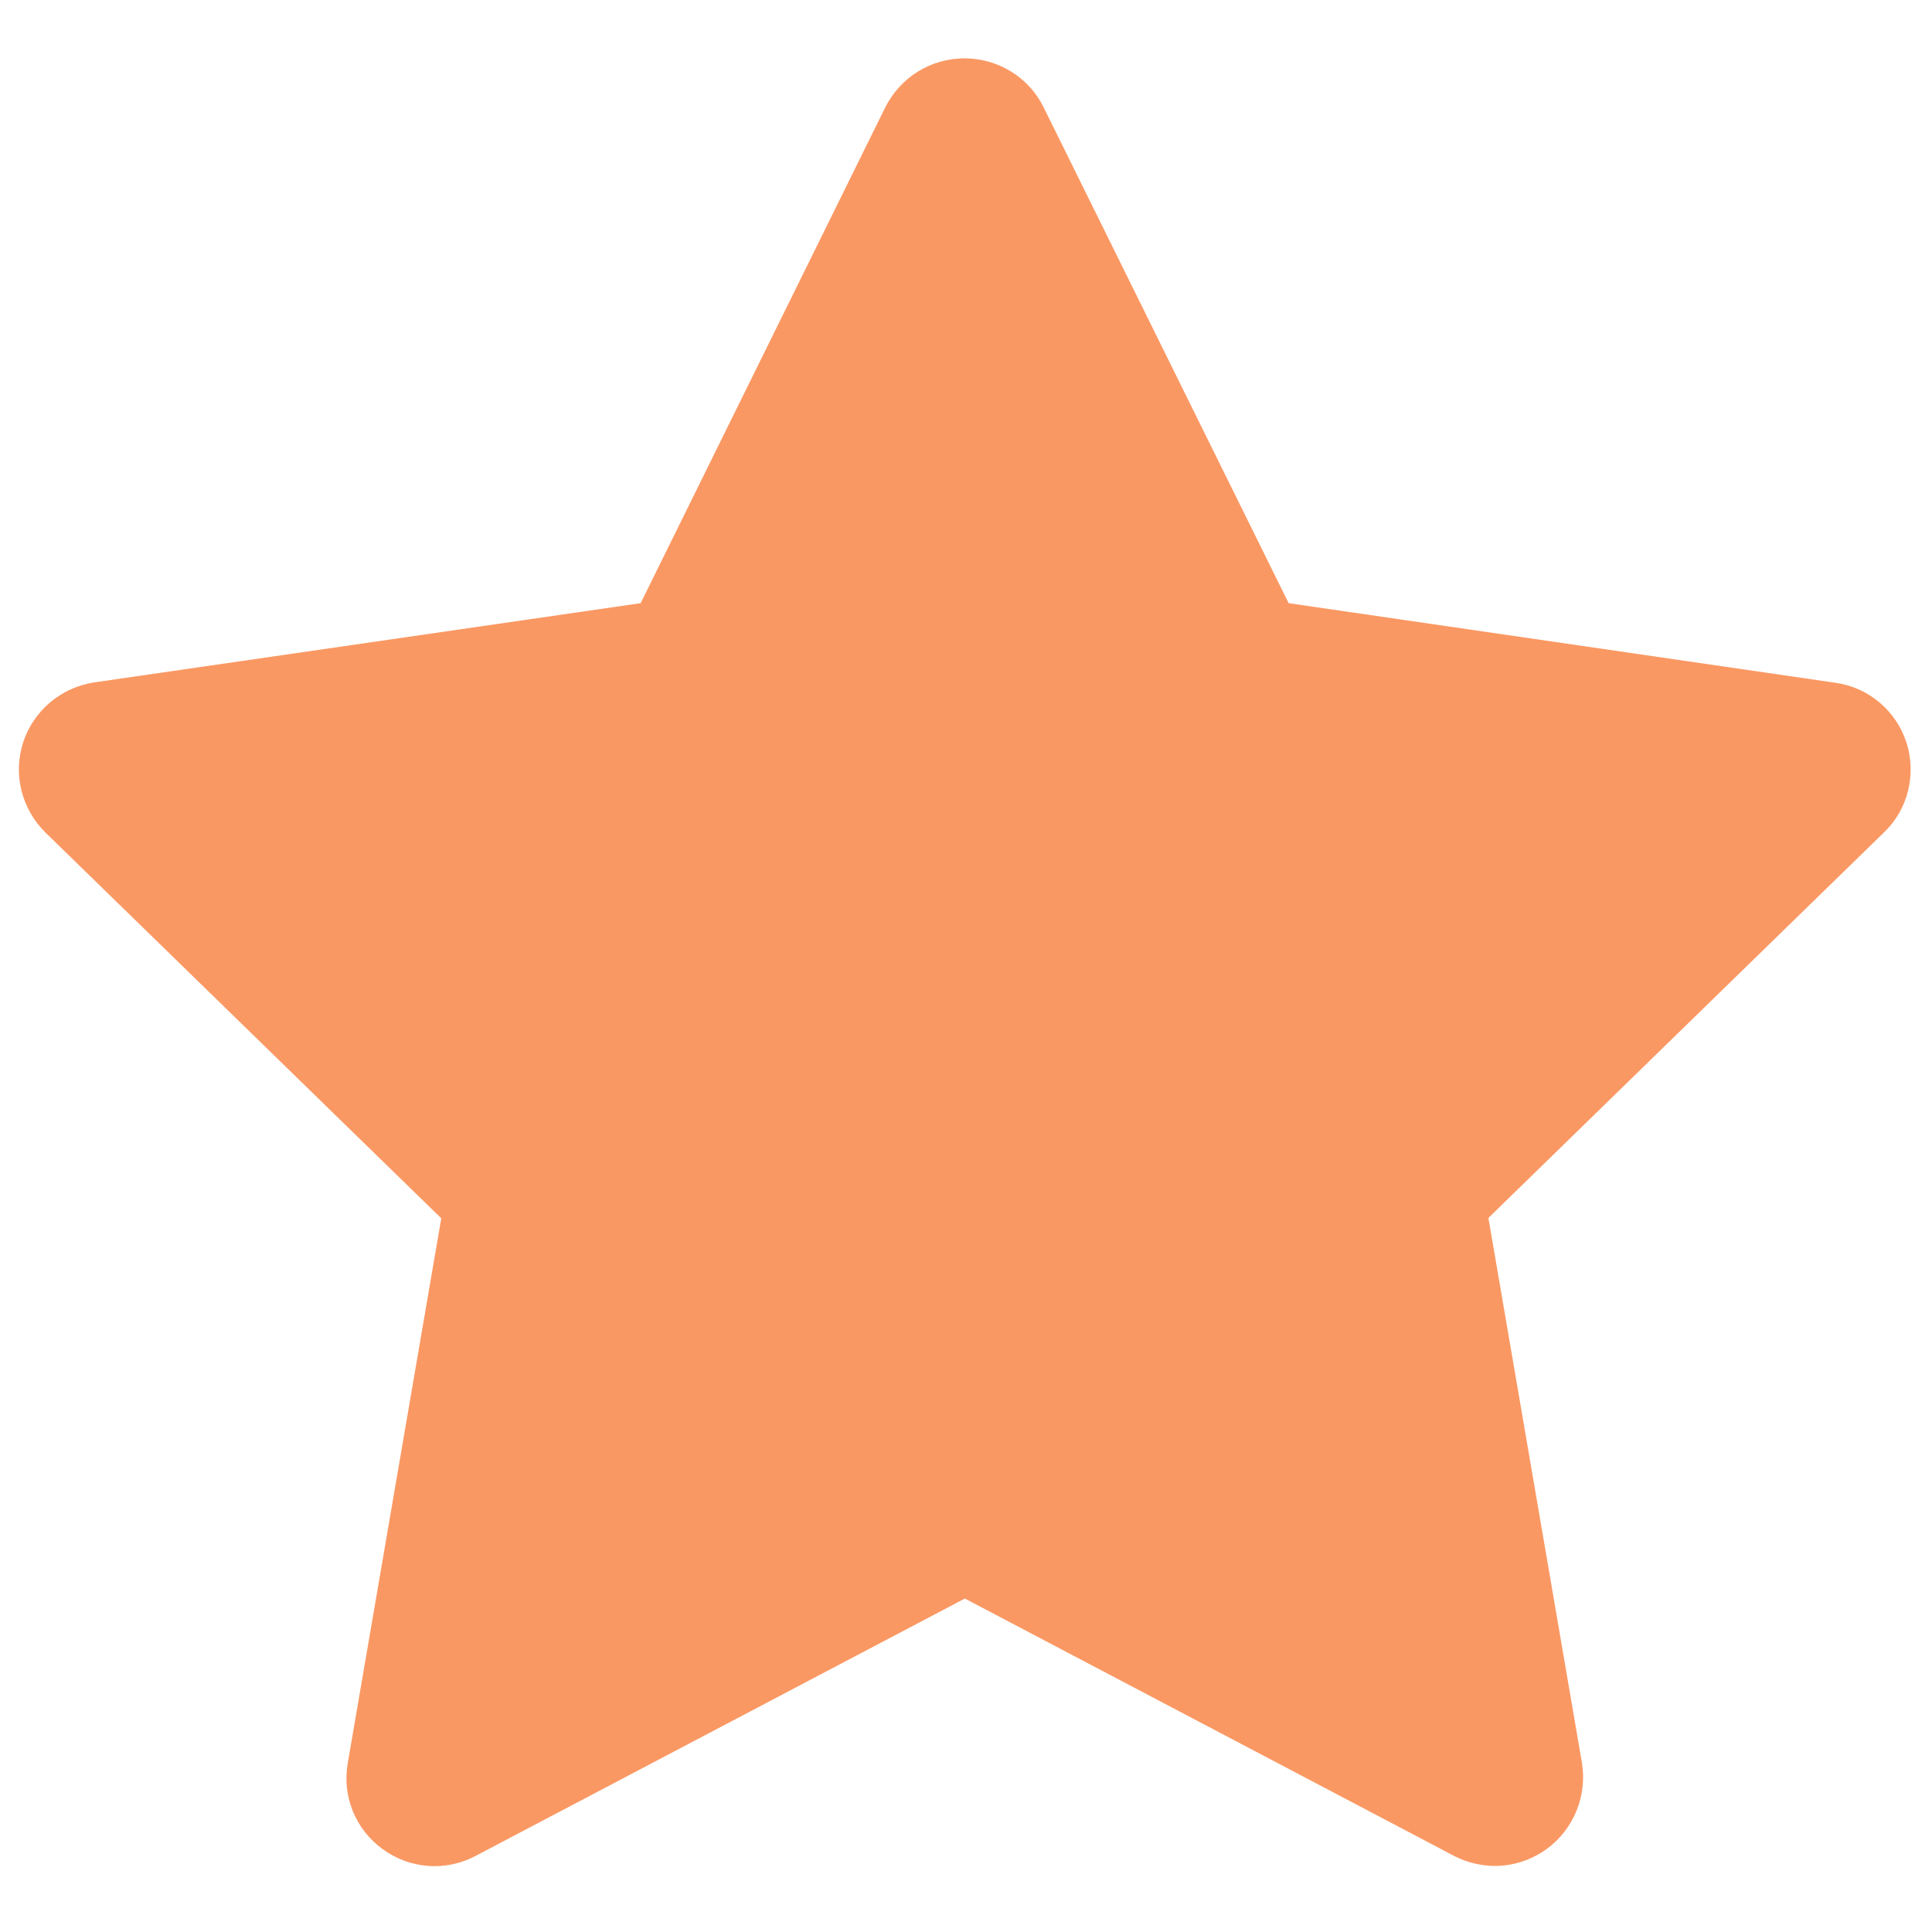
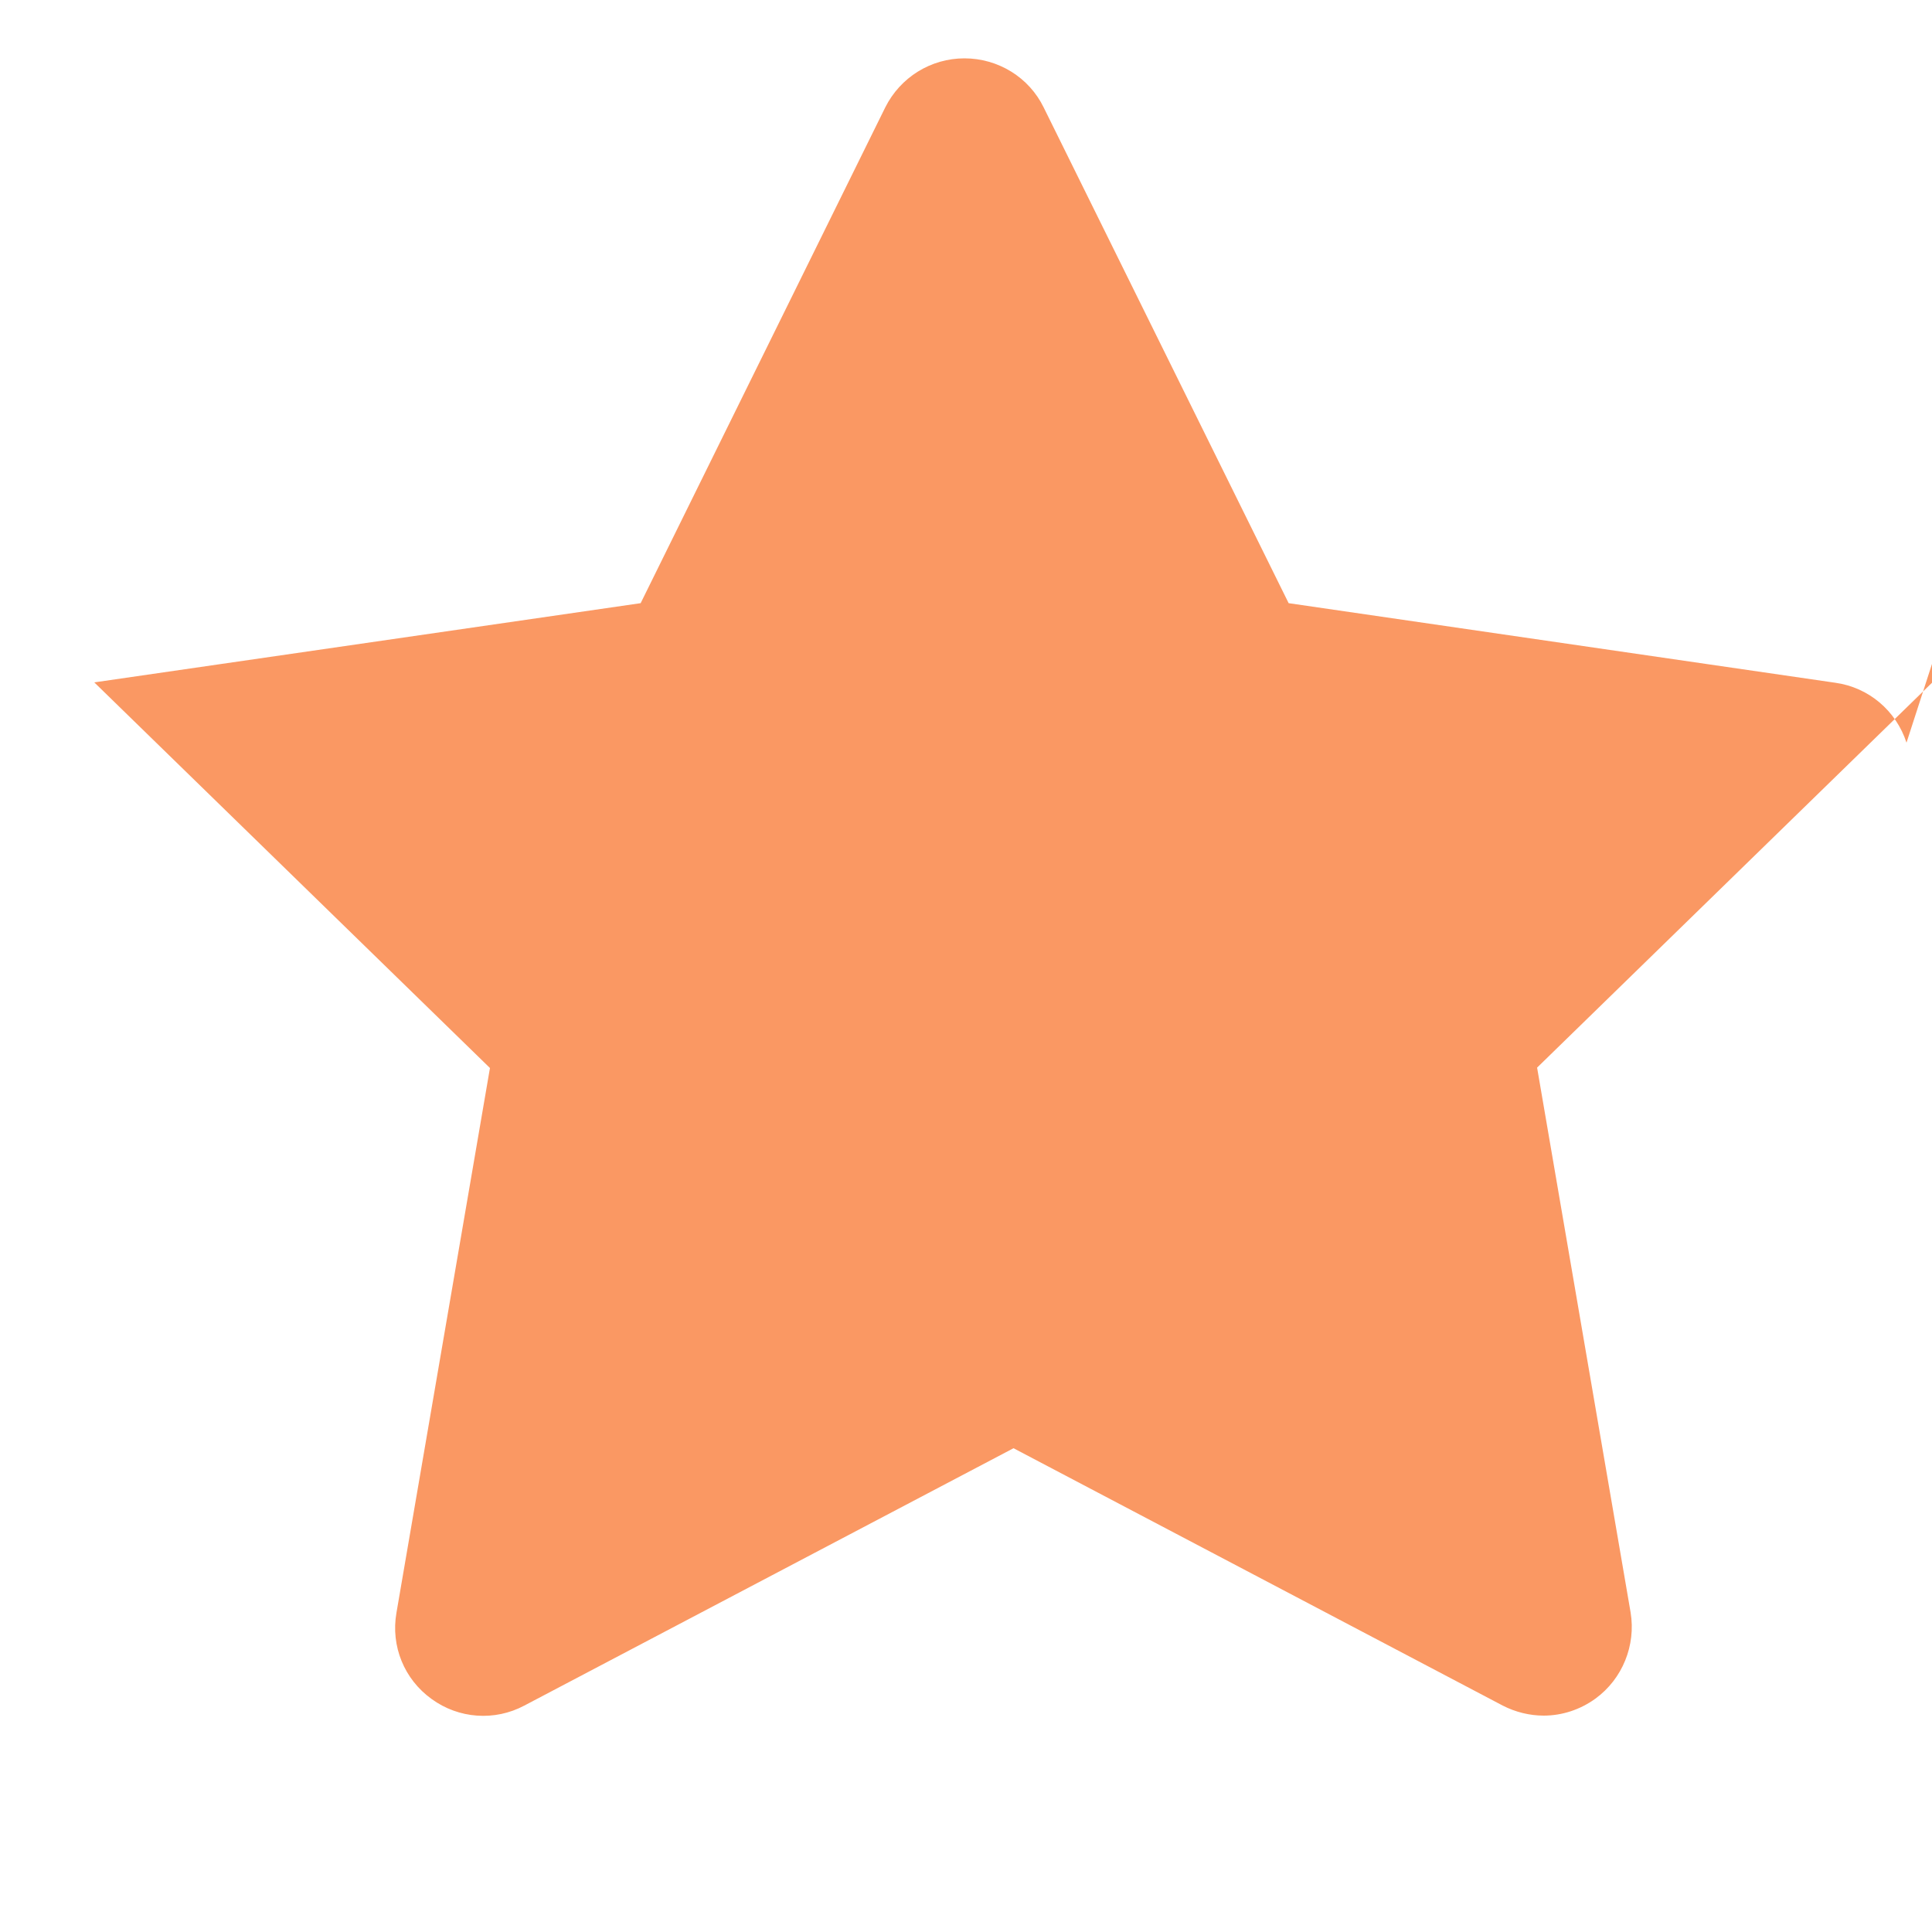
<svg xmlns="http://www.w3.org/2000/svg" t="1747192916132" class="icon" viewBox="0 0 1024 1024" version="1.1" p-id="30296" width="200" height="200">
-   <path d="M1010.483 393.626c-5.53-16.998-20.07-29.286-37.683-31.744l-289.792-42.189-129.843-262.758c-7.782-15.974-24.166-26.01-41.984-26.01S477.184 40.96 469.197 56.934l-129.638 262.758-289.587 41.984c-17.613 2.662-32.154 14.95-37.683 31.744-5.53 16.998-0.819 35.43 11.878 47.923l209.715 204.39-49.562 288.768c-3.072 17.613 4.096 35.226 18.637 45.67 14.336 10.445 33.382 11.878 49.152 3.482l259.277-136.397 259.277 136.397c6.758 3.482 14.336 5.325 21.709 5.325 9.626 0 19.251-3.072 27.443-9.011 14.336-10.445 21.504-28.262 18.637-45.67l-49.562-288.768 209.715-204.39c12.698-12.083 17.203-30.72 11.878-47.514z m0 0" p-id="30297" fill="#fa9863" />
+   <path d="M1010.483 393.626c-5.53-16.998-20.07-29.286-37.683-31.744l-289.792-42.189-129.843-262.758c-7.782-15.974-24.166-26.01-41.984-26.01S477.184 40.96 469.197 56.934l-129.638 262.758-289.587 41.984l209.715 204.39-49.562 288.768c-3.072 17.613 4.096 35.226 18.637 45.67 14.336 10.445 33.382 11.878 49.152 3.482l259.277-136.397 259.277 136.397c6.758 3.482 14.336 5.325 21.709 5.325 9.626 0 19.251-3.072 27.443-9.011 14.336-10.445 21.504-28.262 18.637-45.67l-49.562-288.768 209.715-204.39c12.698-12.083 17.203-30.72 11.878-47.514z m0 0" p-id="30297" fill="#fa9863" />
</svg>